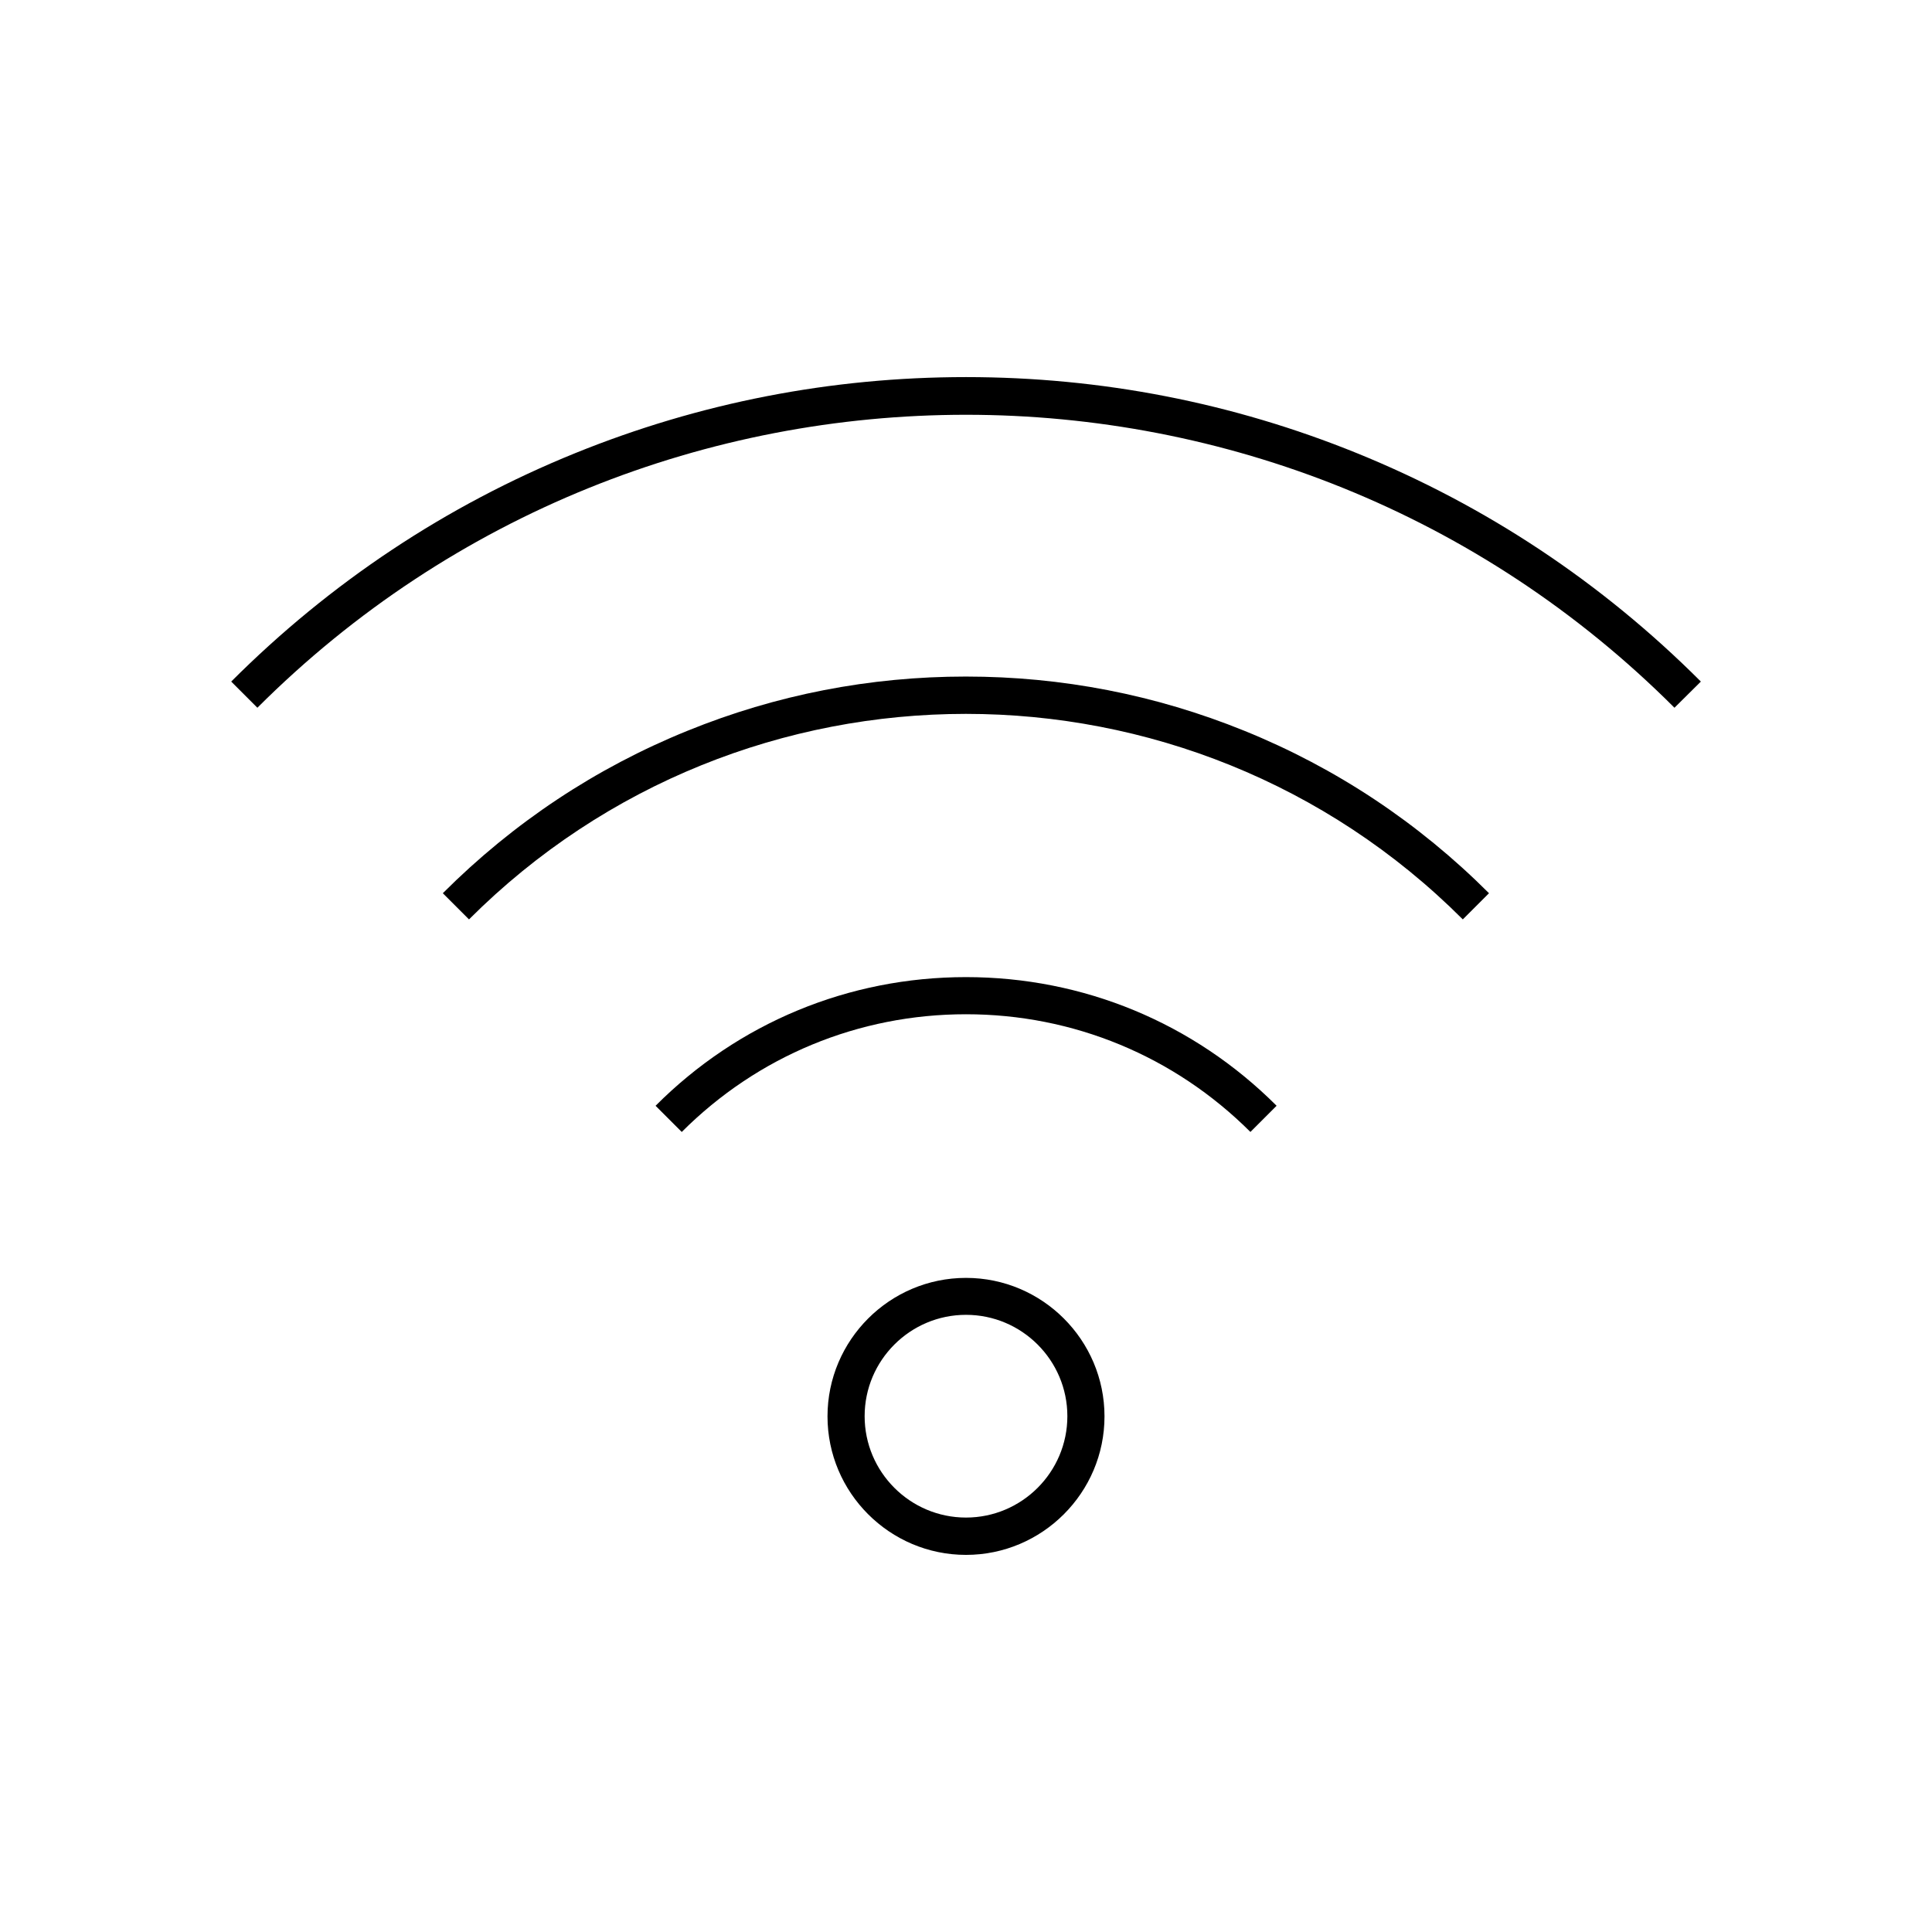
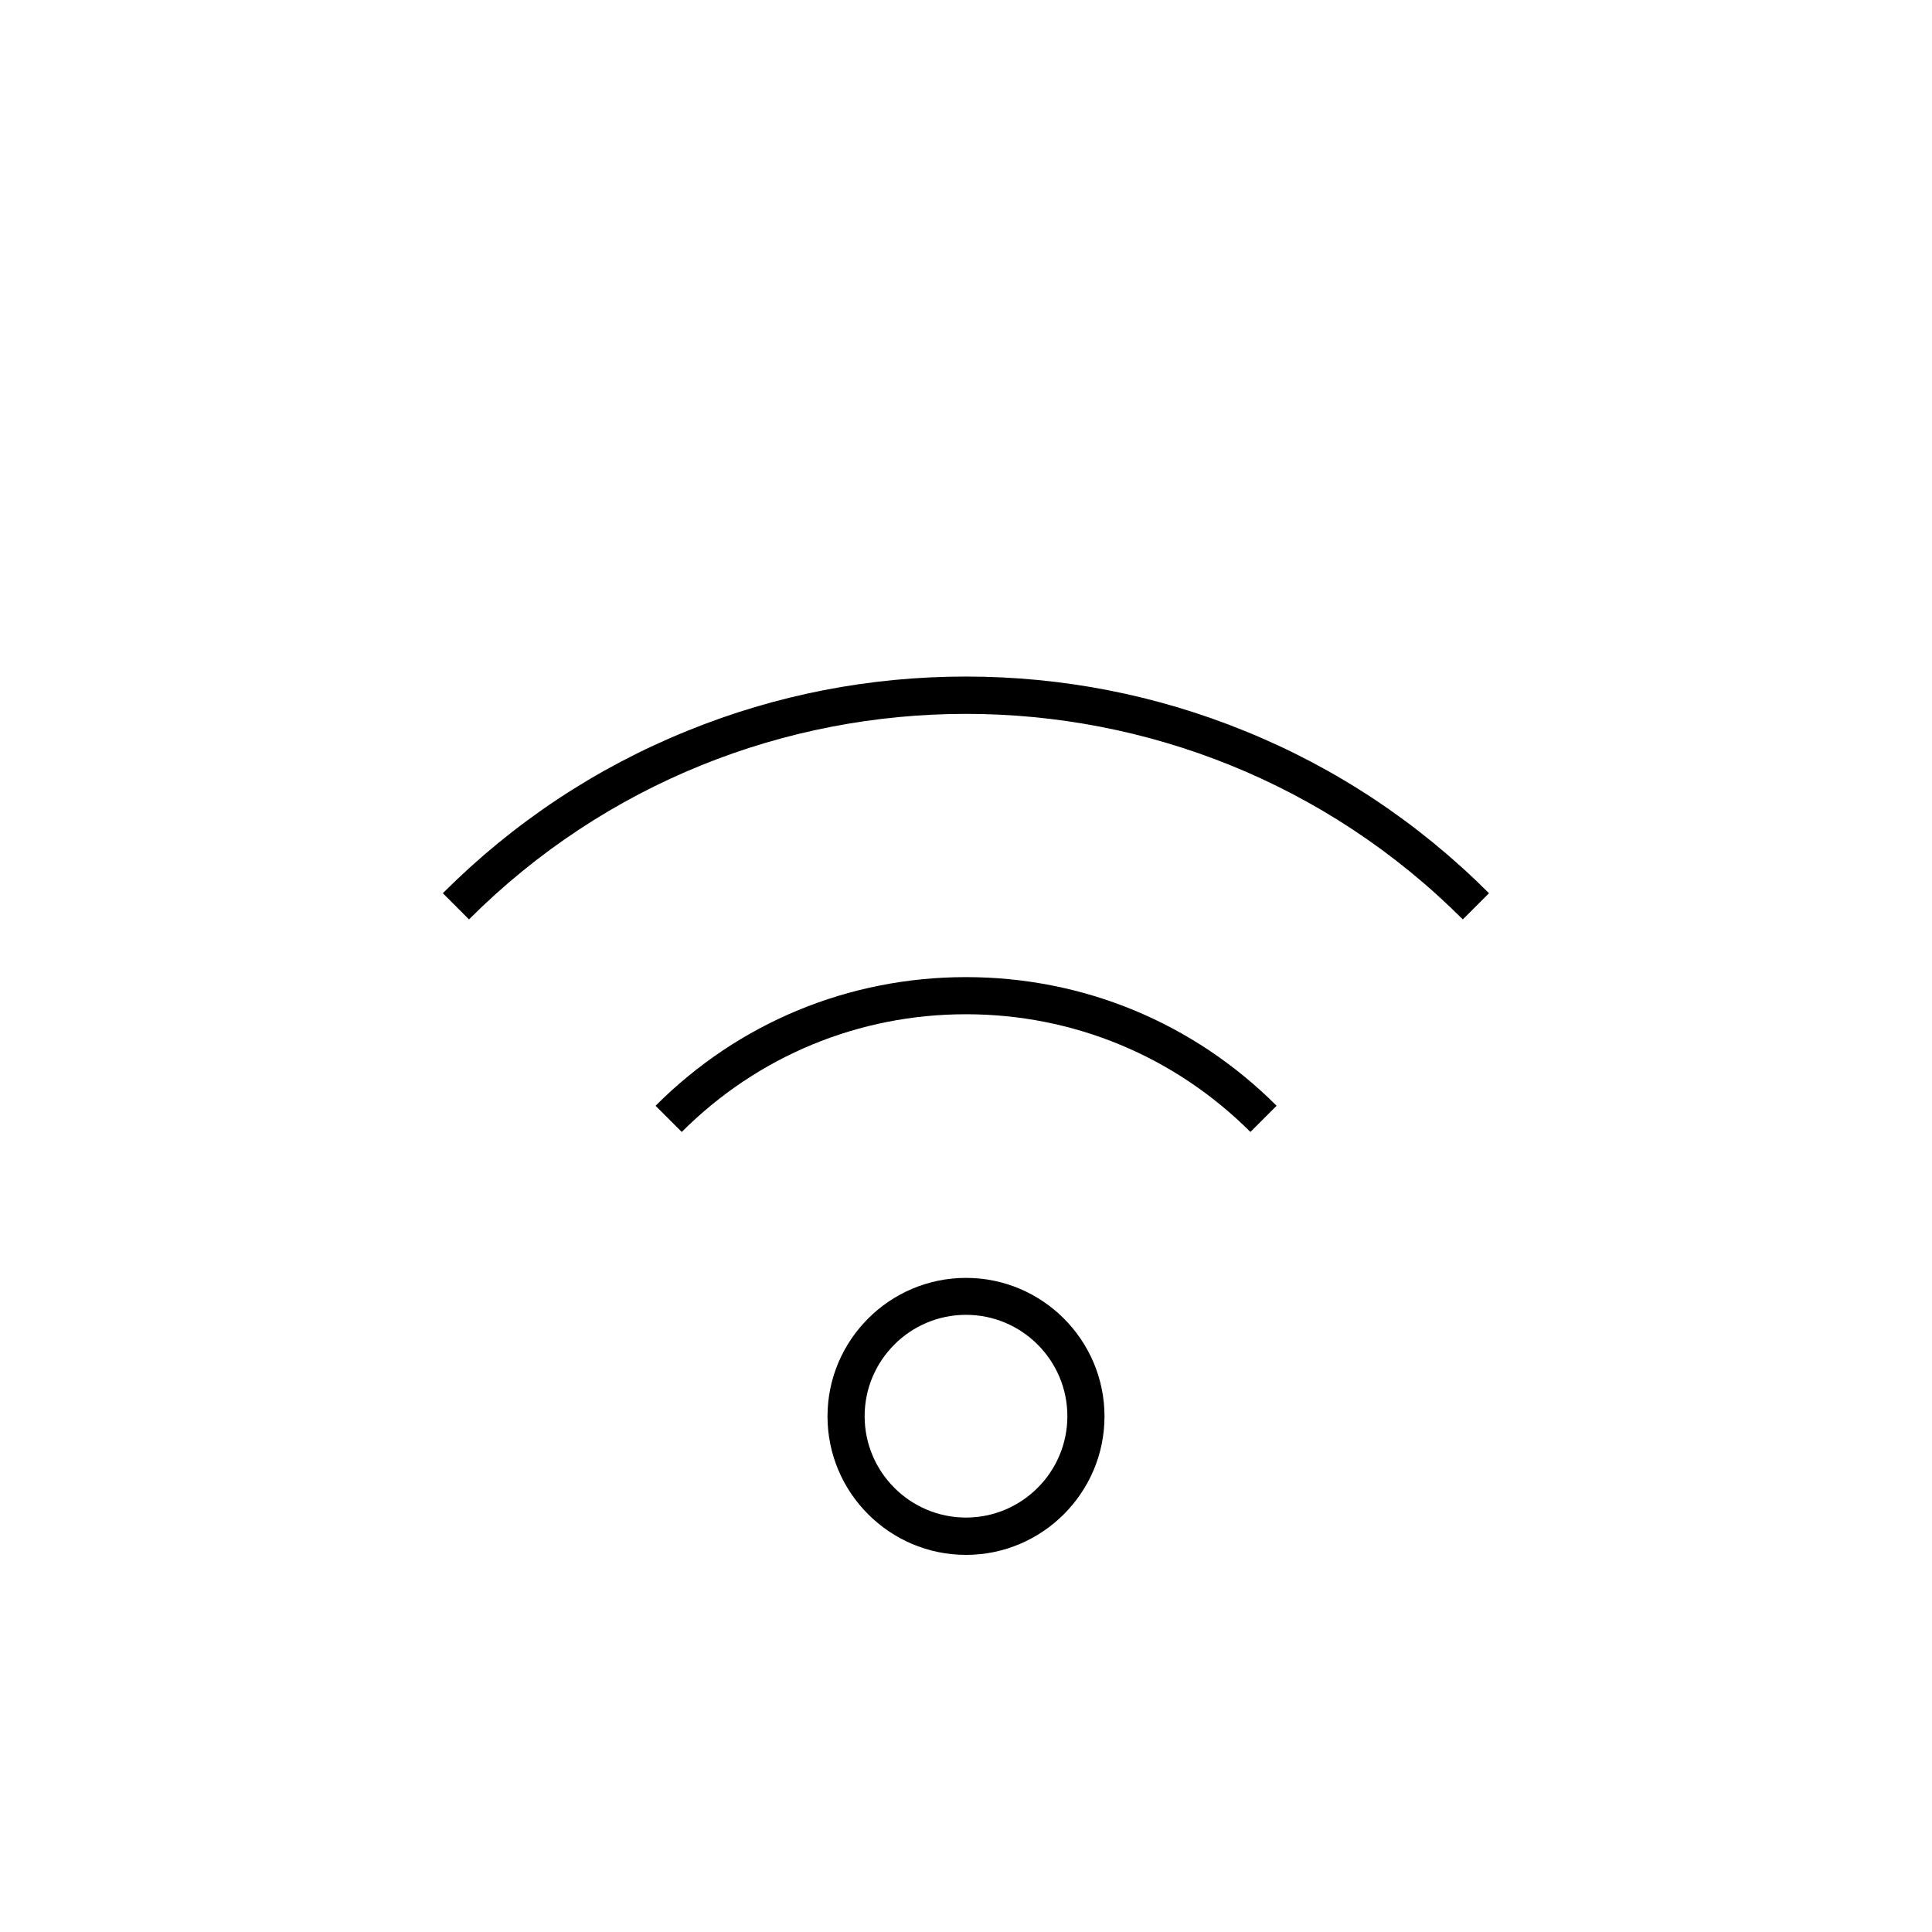
<svg xmlns="http://www.w3.org/2000/svg" fill="#000000" width="800px" height="800px" version="1.1" viewBox="144 144 512 512">
  <g>
-     <path d="m587.75 331.56c-103.52-103.52-271.98-103.52-375.54 0l-6.938-6.938c26.273-26.273 56.926-46.641 91.117-60.516 33.012-13.383 67.848-20.172 103.62-20.172s70.652 6.789 103.62 20.172c34.145 13.875 64.797 34.195 91.117 60.516z" />
    <path d="m531.66 387.65c-72.621-72.621-190.75-72.621-263.37 0l-6.938-6.938c18.695-18.695 40.539-33.211 64.848-43.051 23.469-9.543 48.316-14.367 73.75-14.367 25.438 0 50.281 4.82 73.801 14.367 24.305 9.84 46.148 24.355 64.848 43.051z" />
    <path d="m324.67 443.98-6.938-6.938c21.945-21.992 51.168-34.098 82.266-34.098 31.094 0 60.32 12.102 82.312 34.094l-6.938 6.938c-20.176-20.121-46.938-31.191-75.375-31.191s-55.203 11.07-75.328 31.195z" />
    <path d="m400 556.06c-20.223 0-36.703-16.48-36.703-36.703s16.48-36.703 36.703-36.703 36.703 16.48 36.703 36.703c0 20.219-16.484 36.703-36.703 36.703zm0-63.617c-14.809 0-26.863 12.055-26.863 26.863s12.055 26.863 26.863 26.863 26.863-12.055 26.863-26.863-12.055-26.863-26.863-26.863z" />
  </g>
</svg>